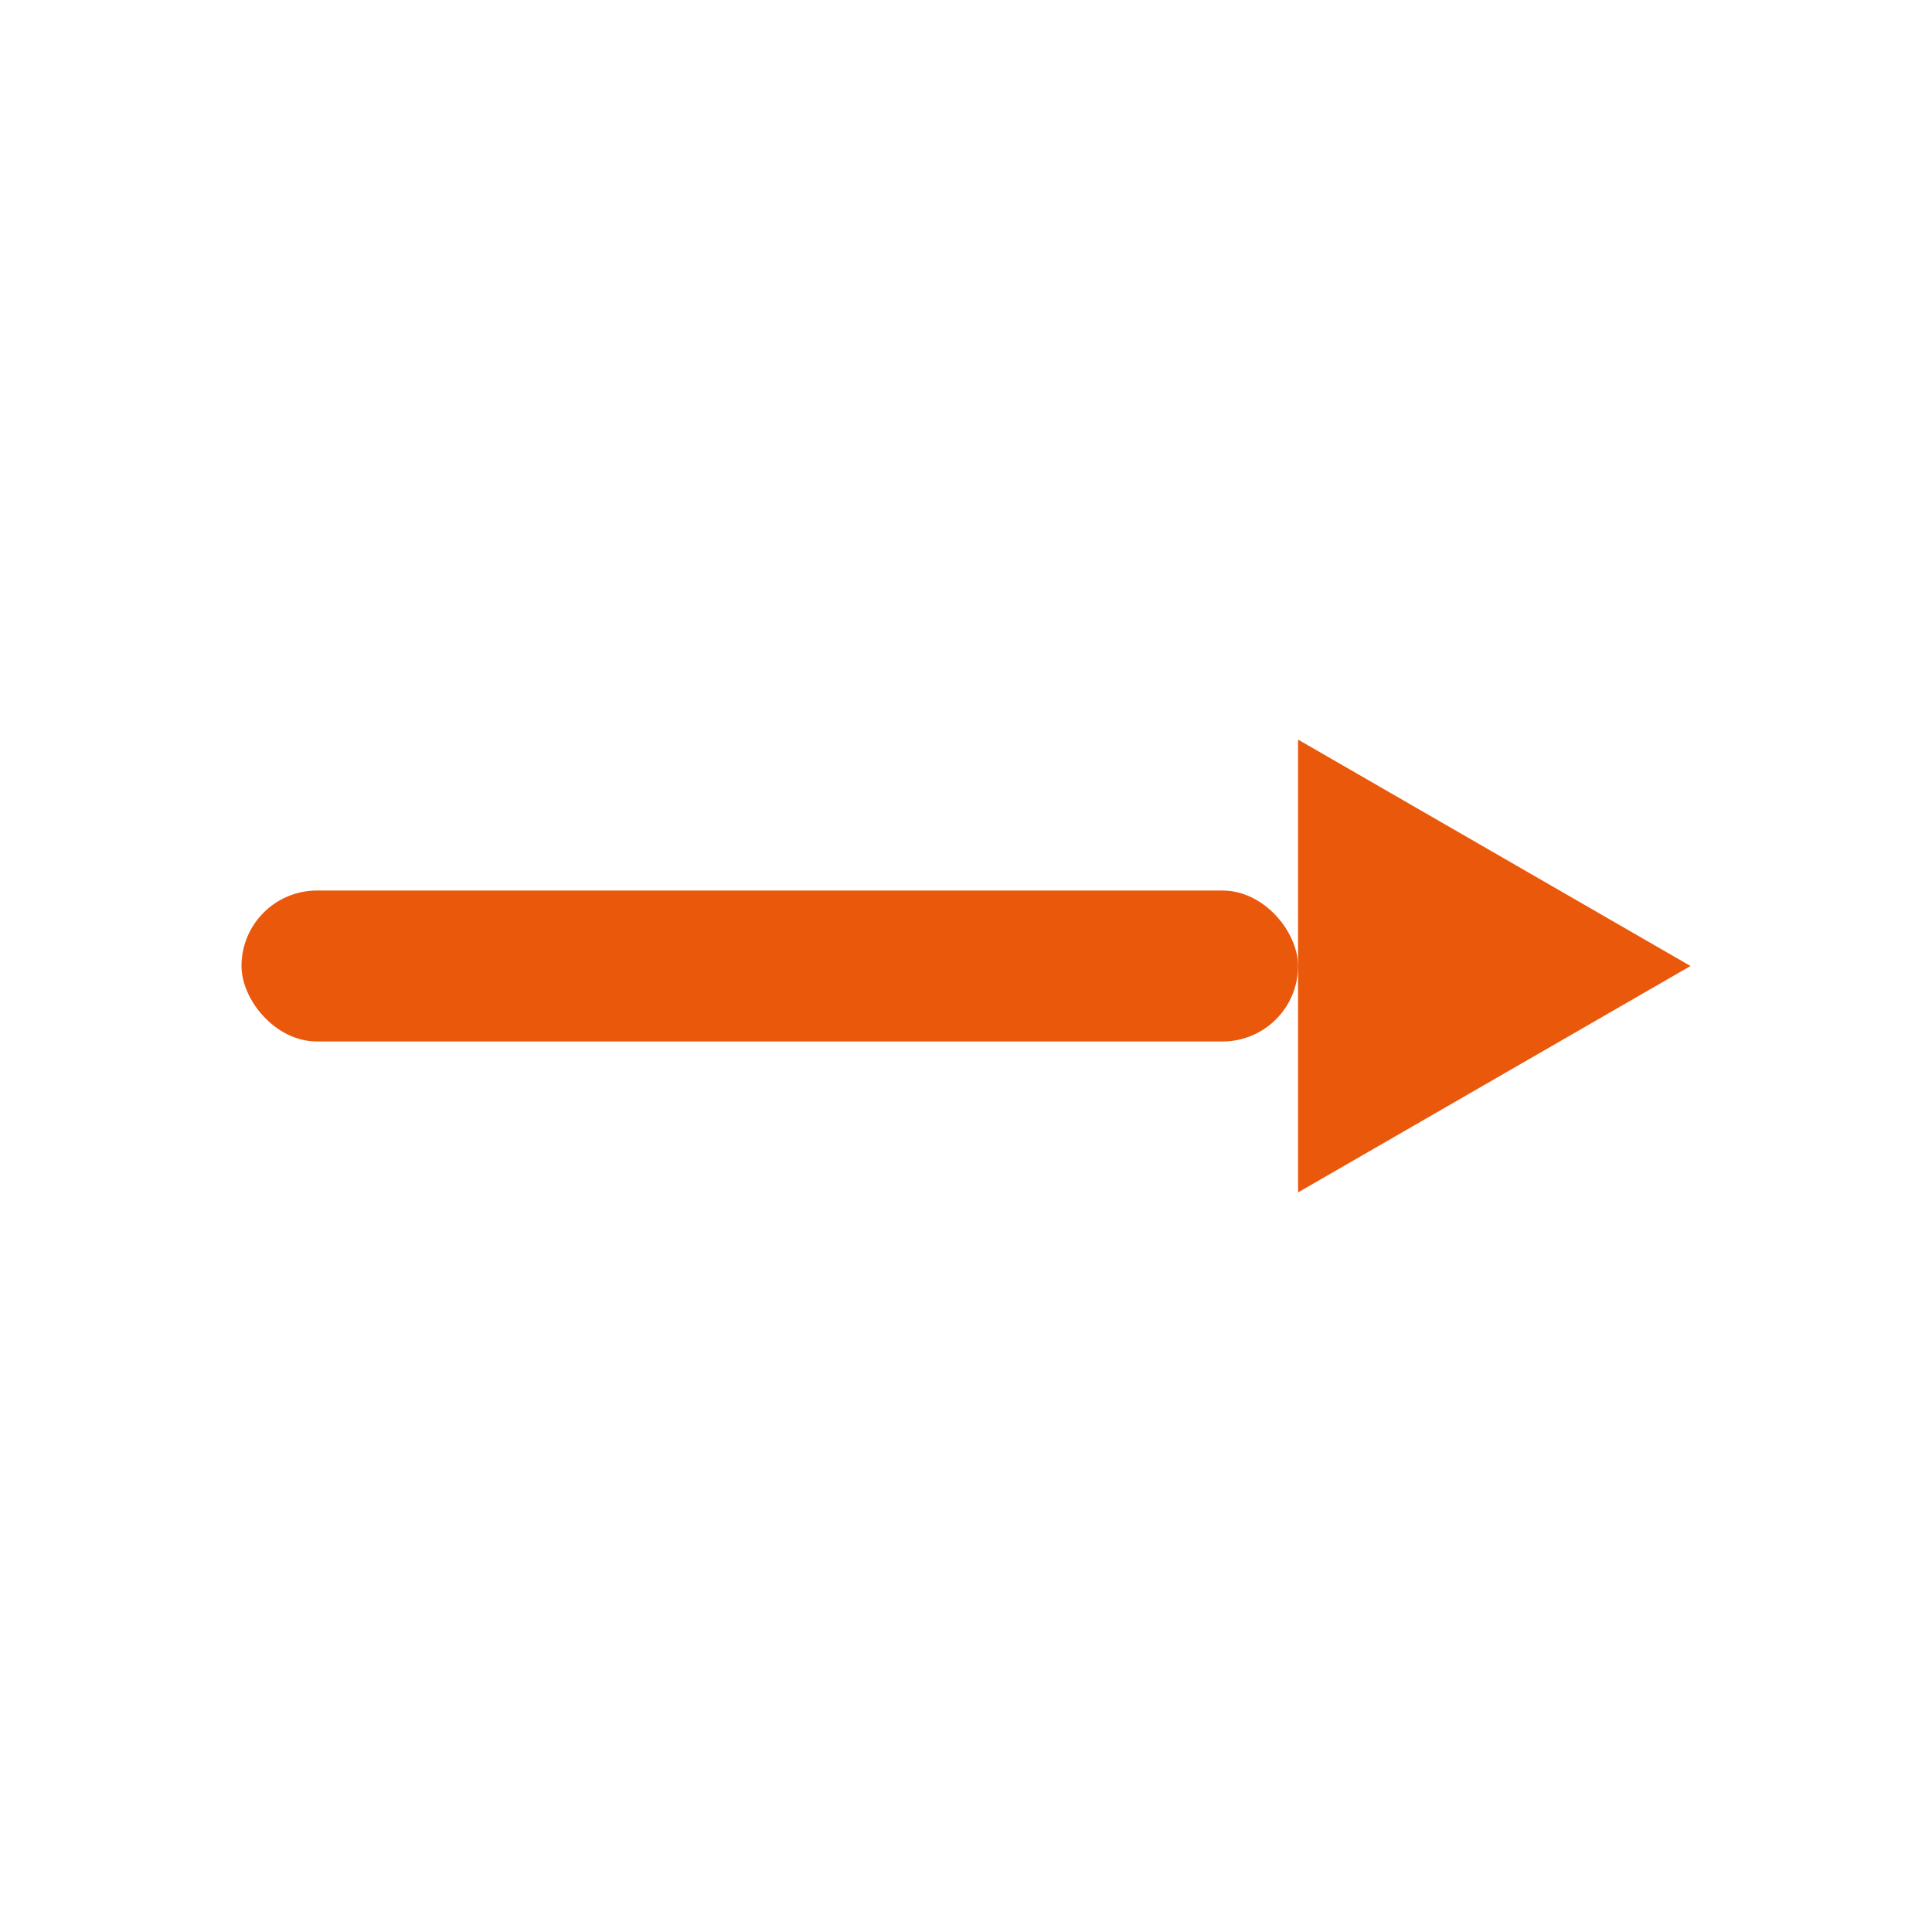
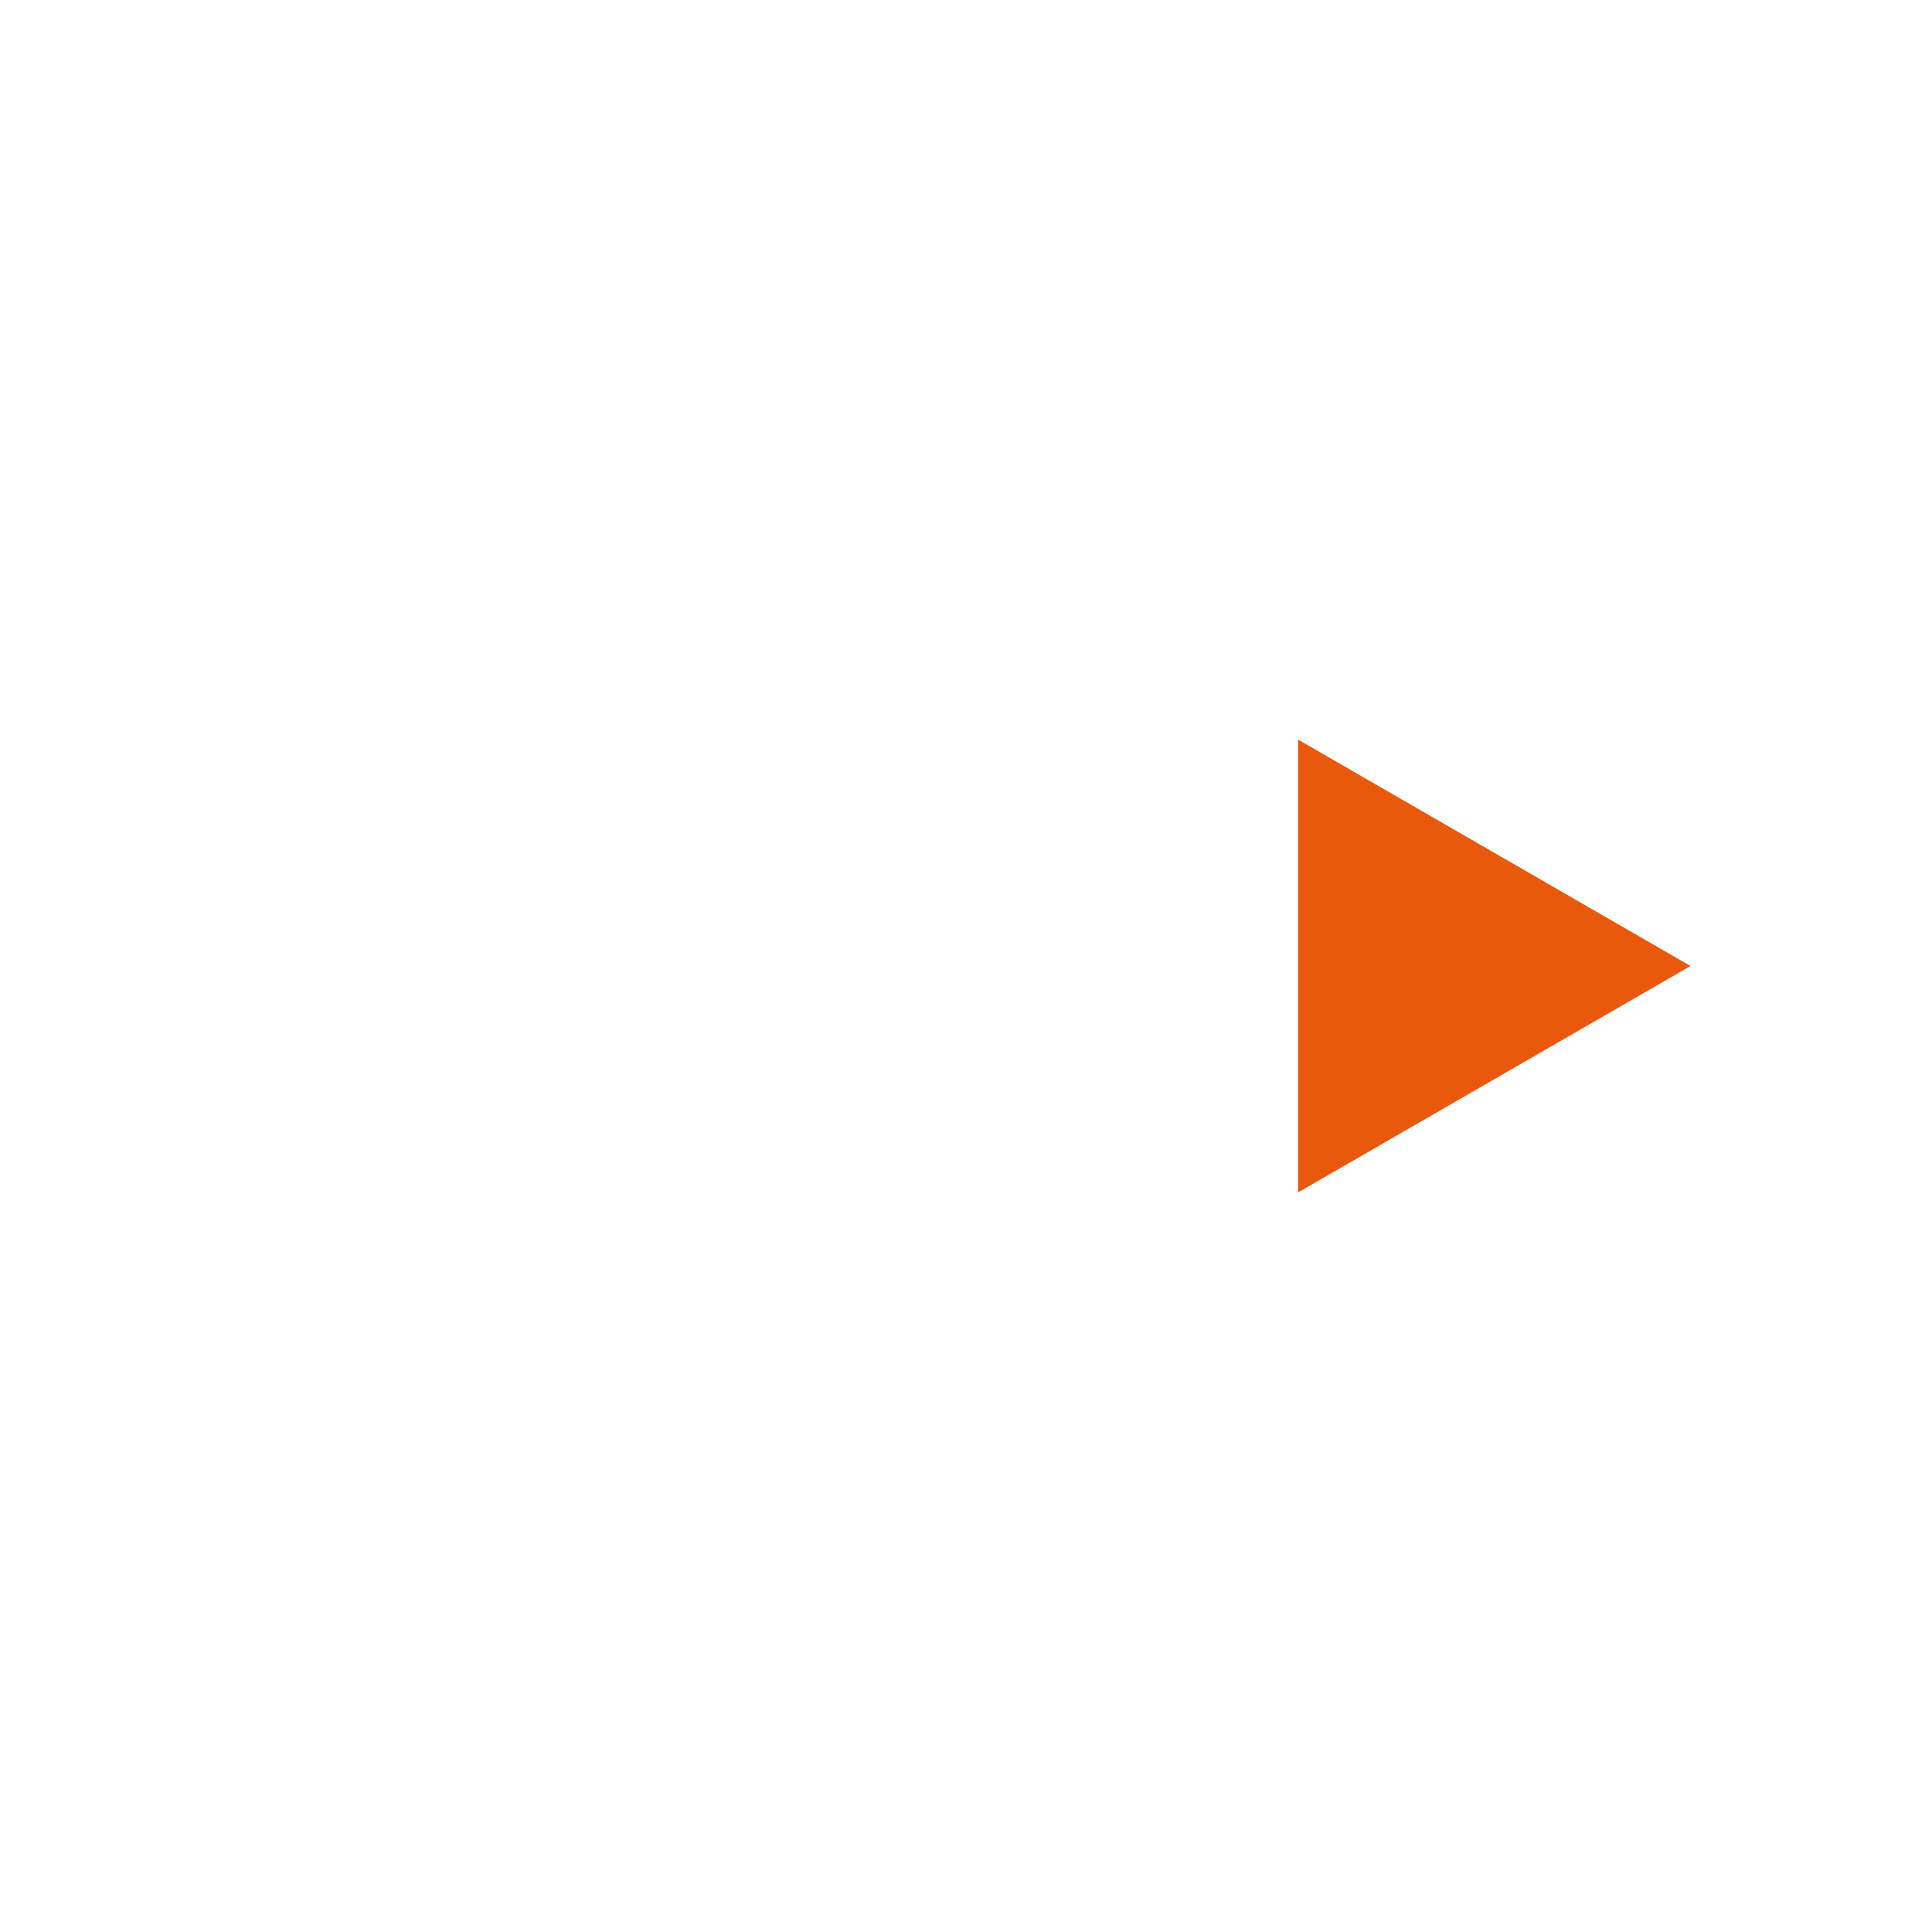
<svg xmlns="http://www.w3.org/2000/svg" viewBox="0 0 1024 1024">
  <title>SalesSprint Favicon</title>
  <rect width="1024" height="1024" fill="none" />
-   <rect x="128" y="472" width="560" height="80" rx="40" fill="#EA580C" />
  <polygon points="688,392 896,512 688,632" fill="#EA580C" />
</svg>